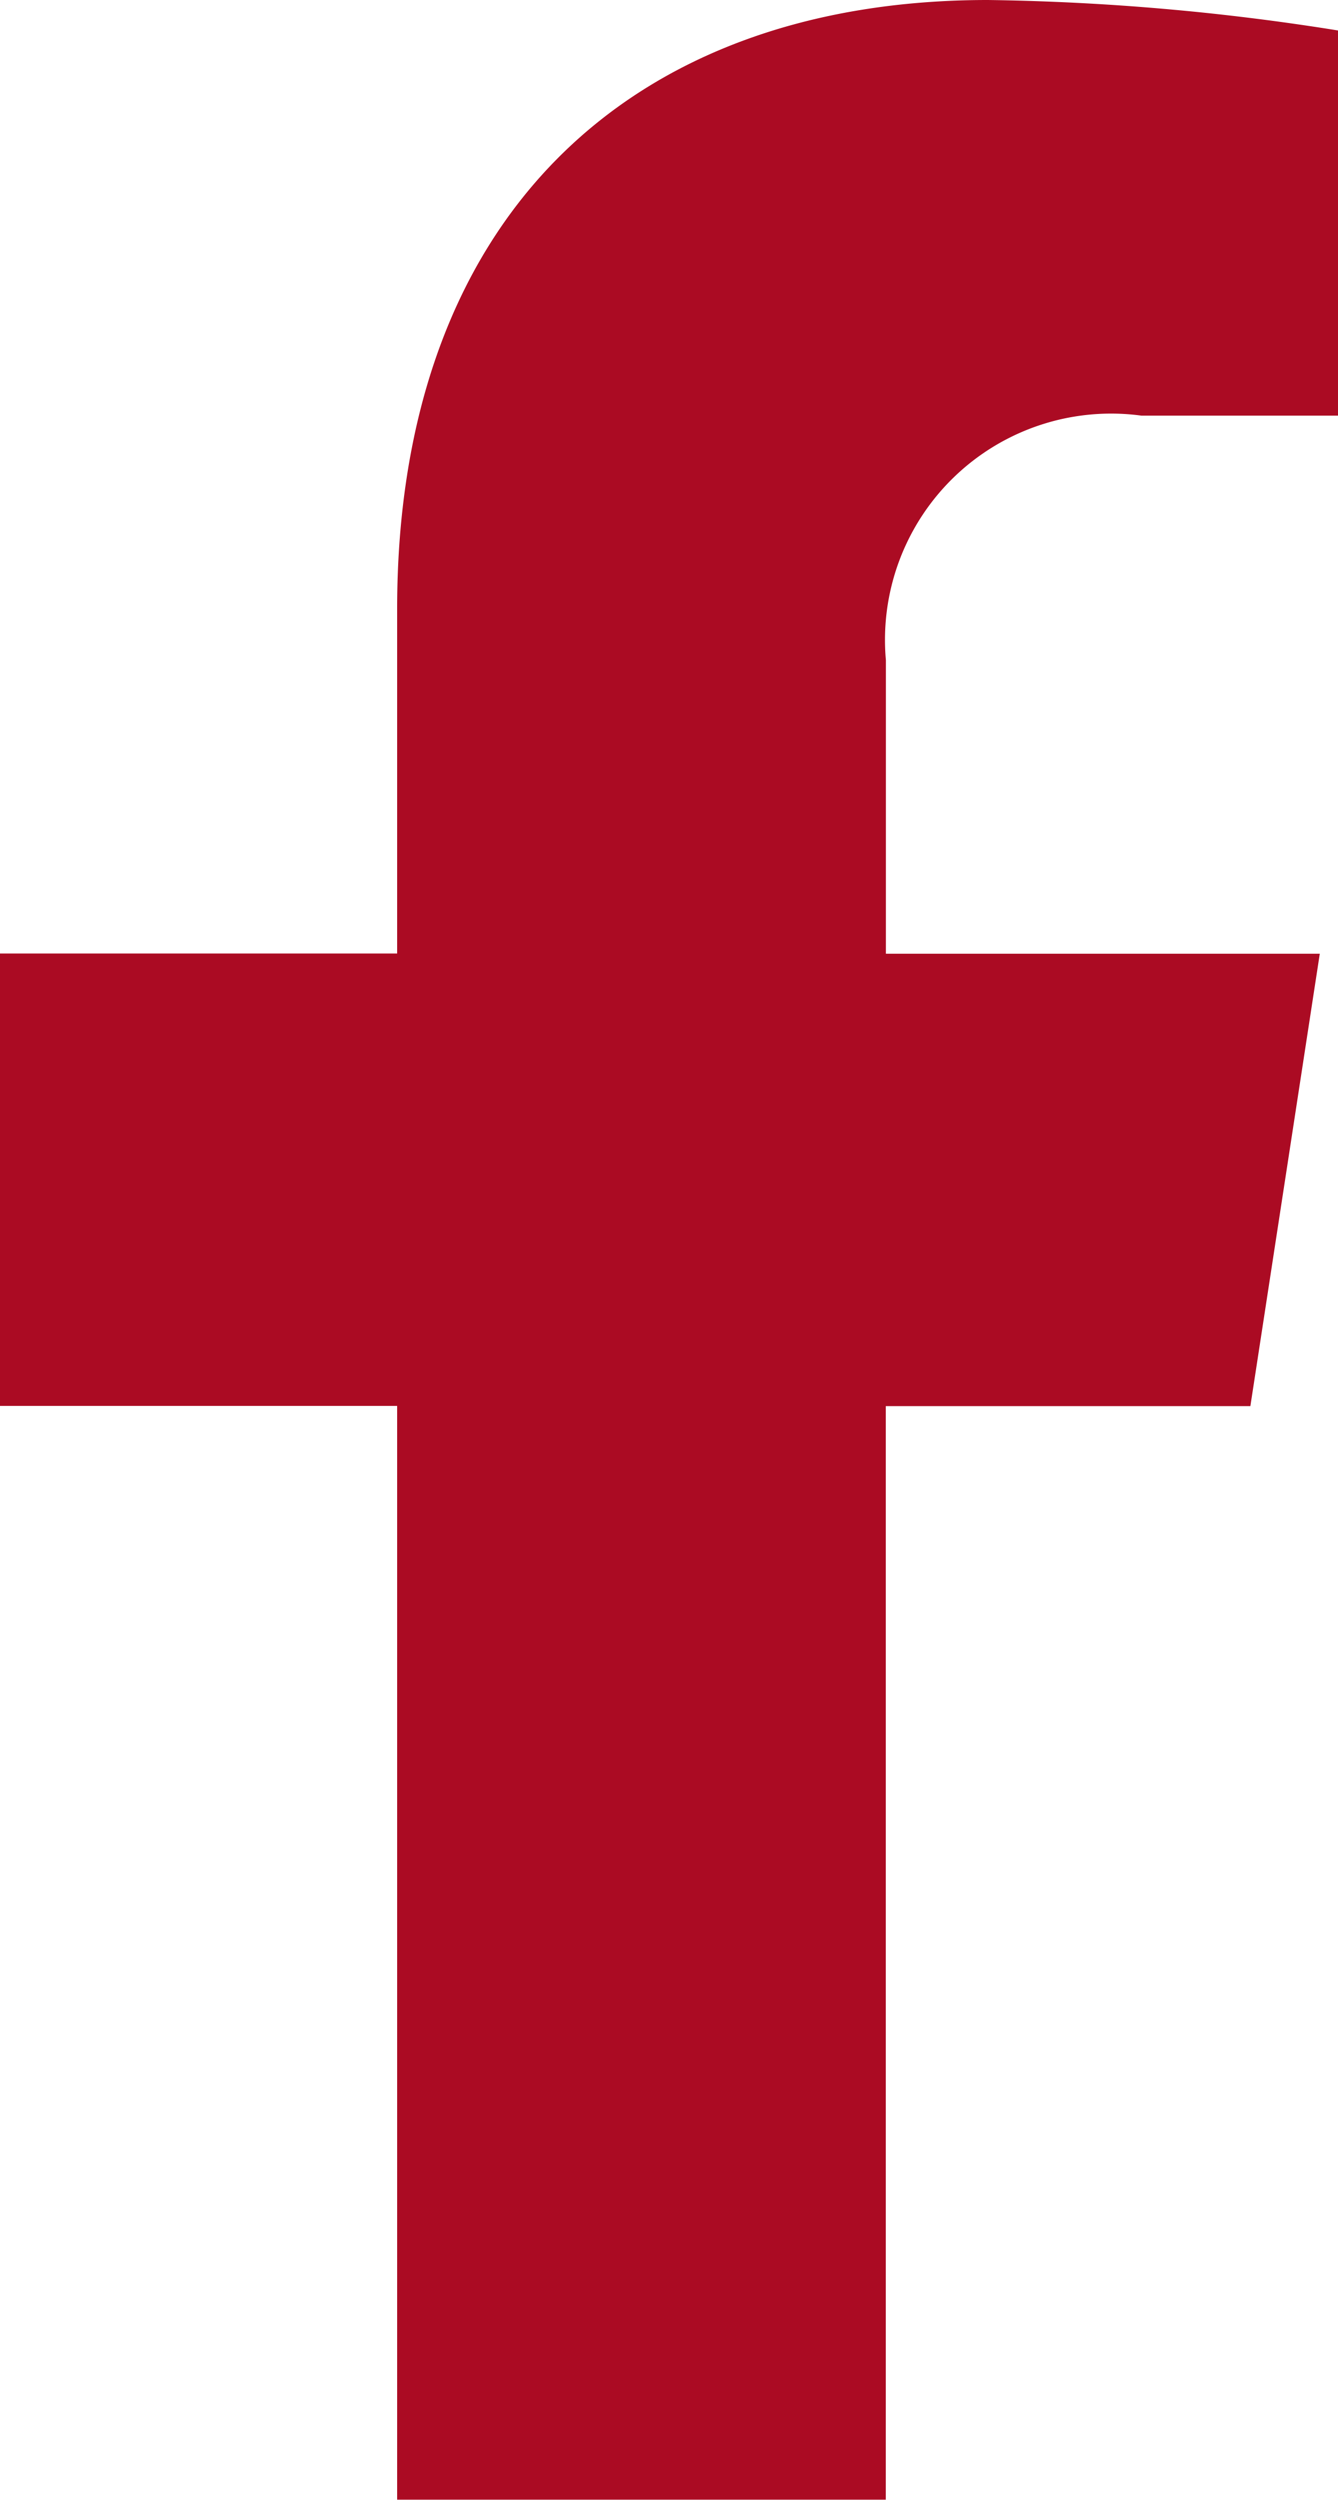
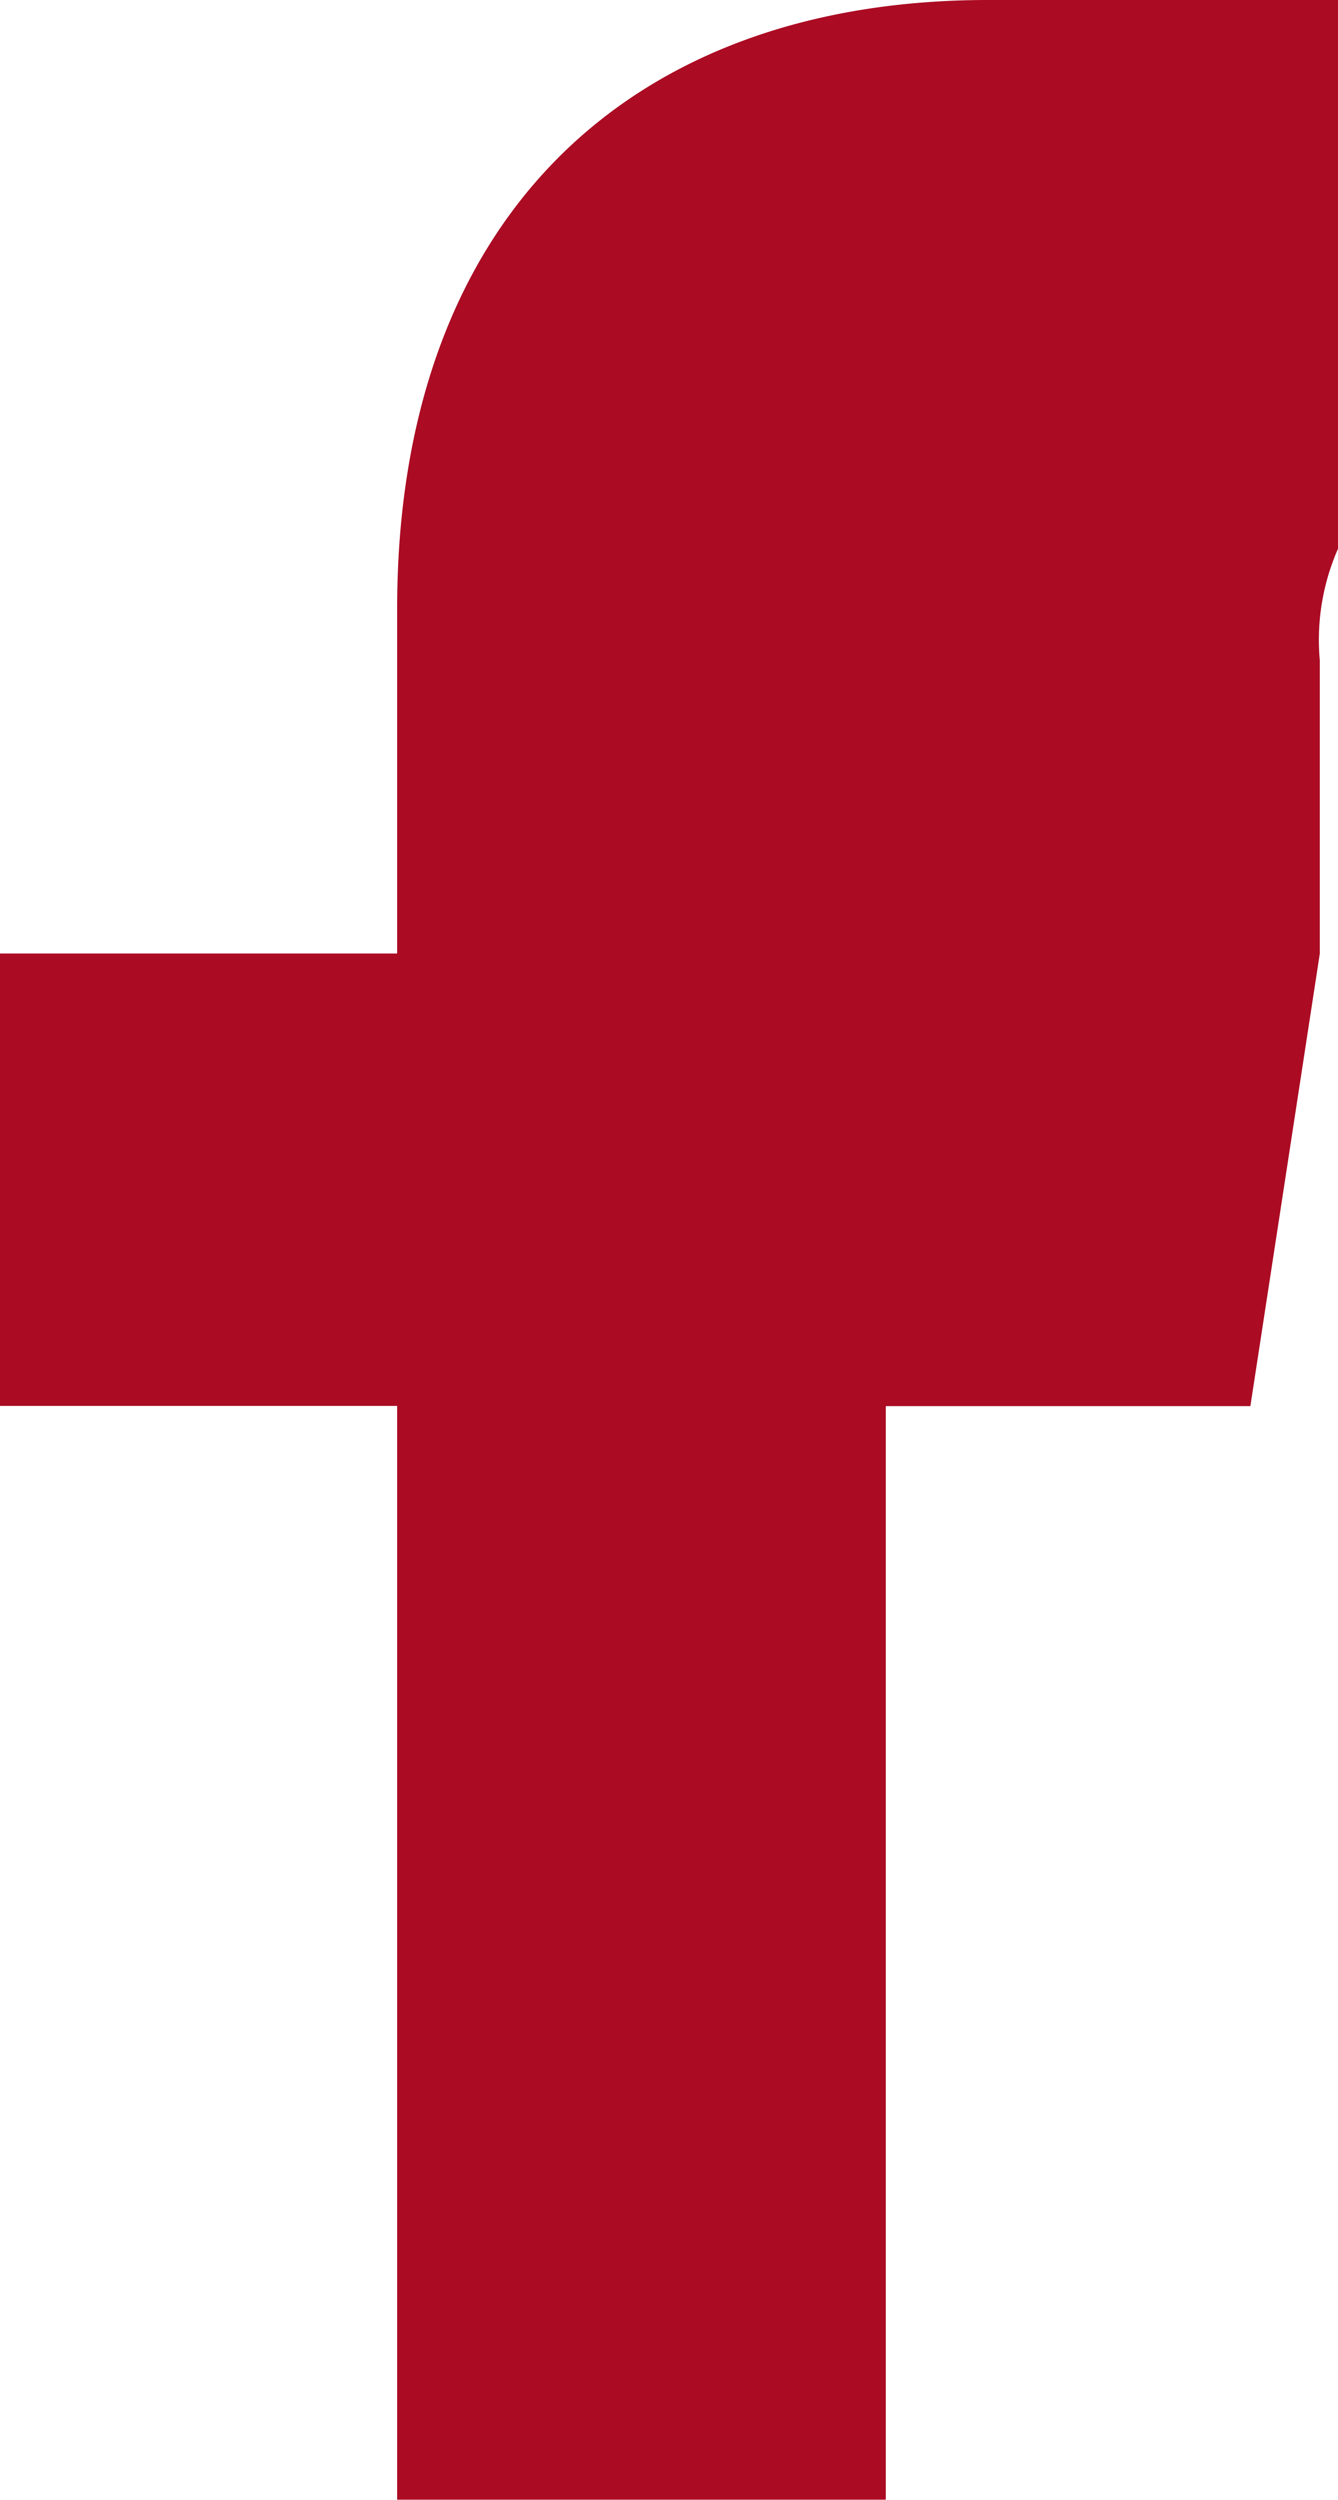
<svg xmlns="http://www.w3.org/2000/svg" width="12.048" height="22.495" viewBox="0 0 12.048 22.495">
-   <path id="Icon_awesome-facebook-f" data-name="Icon awesome-facebook-f" d="M12.868,12.653l.625-4.071H9.586V5.94a2.036,2.036,0,0,1,2.3-2.2h1.776V.275A21.657,21.657,0,0,0,10.505,0c-3.217,0-5.32,1.95-5.32,5.48v3.1H1.609v4.071H5.185v9.842h4.4V12.653Z" transform="translate(-1.609)" fill="#ab0b23" />
+   <path id="Icon_awesome-facebook-f" data-name="Icon awesome-facebook-f" d="M12.868,12.653l.625-4.071V5.94a2.036,2.036,0,0,1,2.3-2.2h1.776V.275A21.657,21.657,0,0,0,10.505,0c-3.217,0-5.32,1.95-5.32,5.48v3.1H1.609v4.071H5.185v9.842h4.4V12.653Z" transform="translate(-1.609)" fill="#ab0b23" />
</svg>